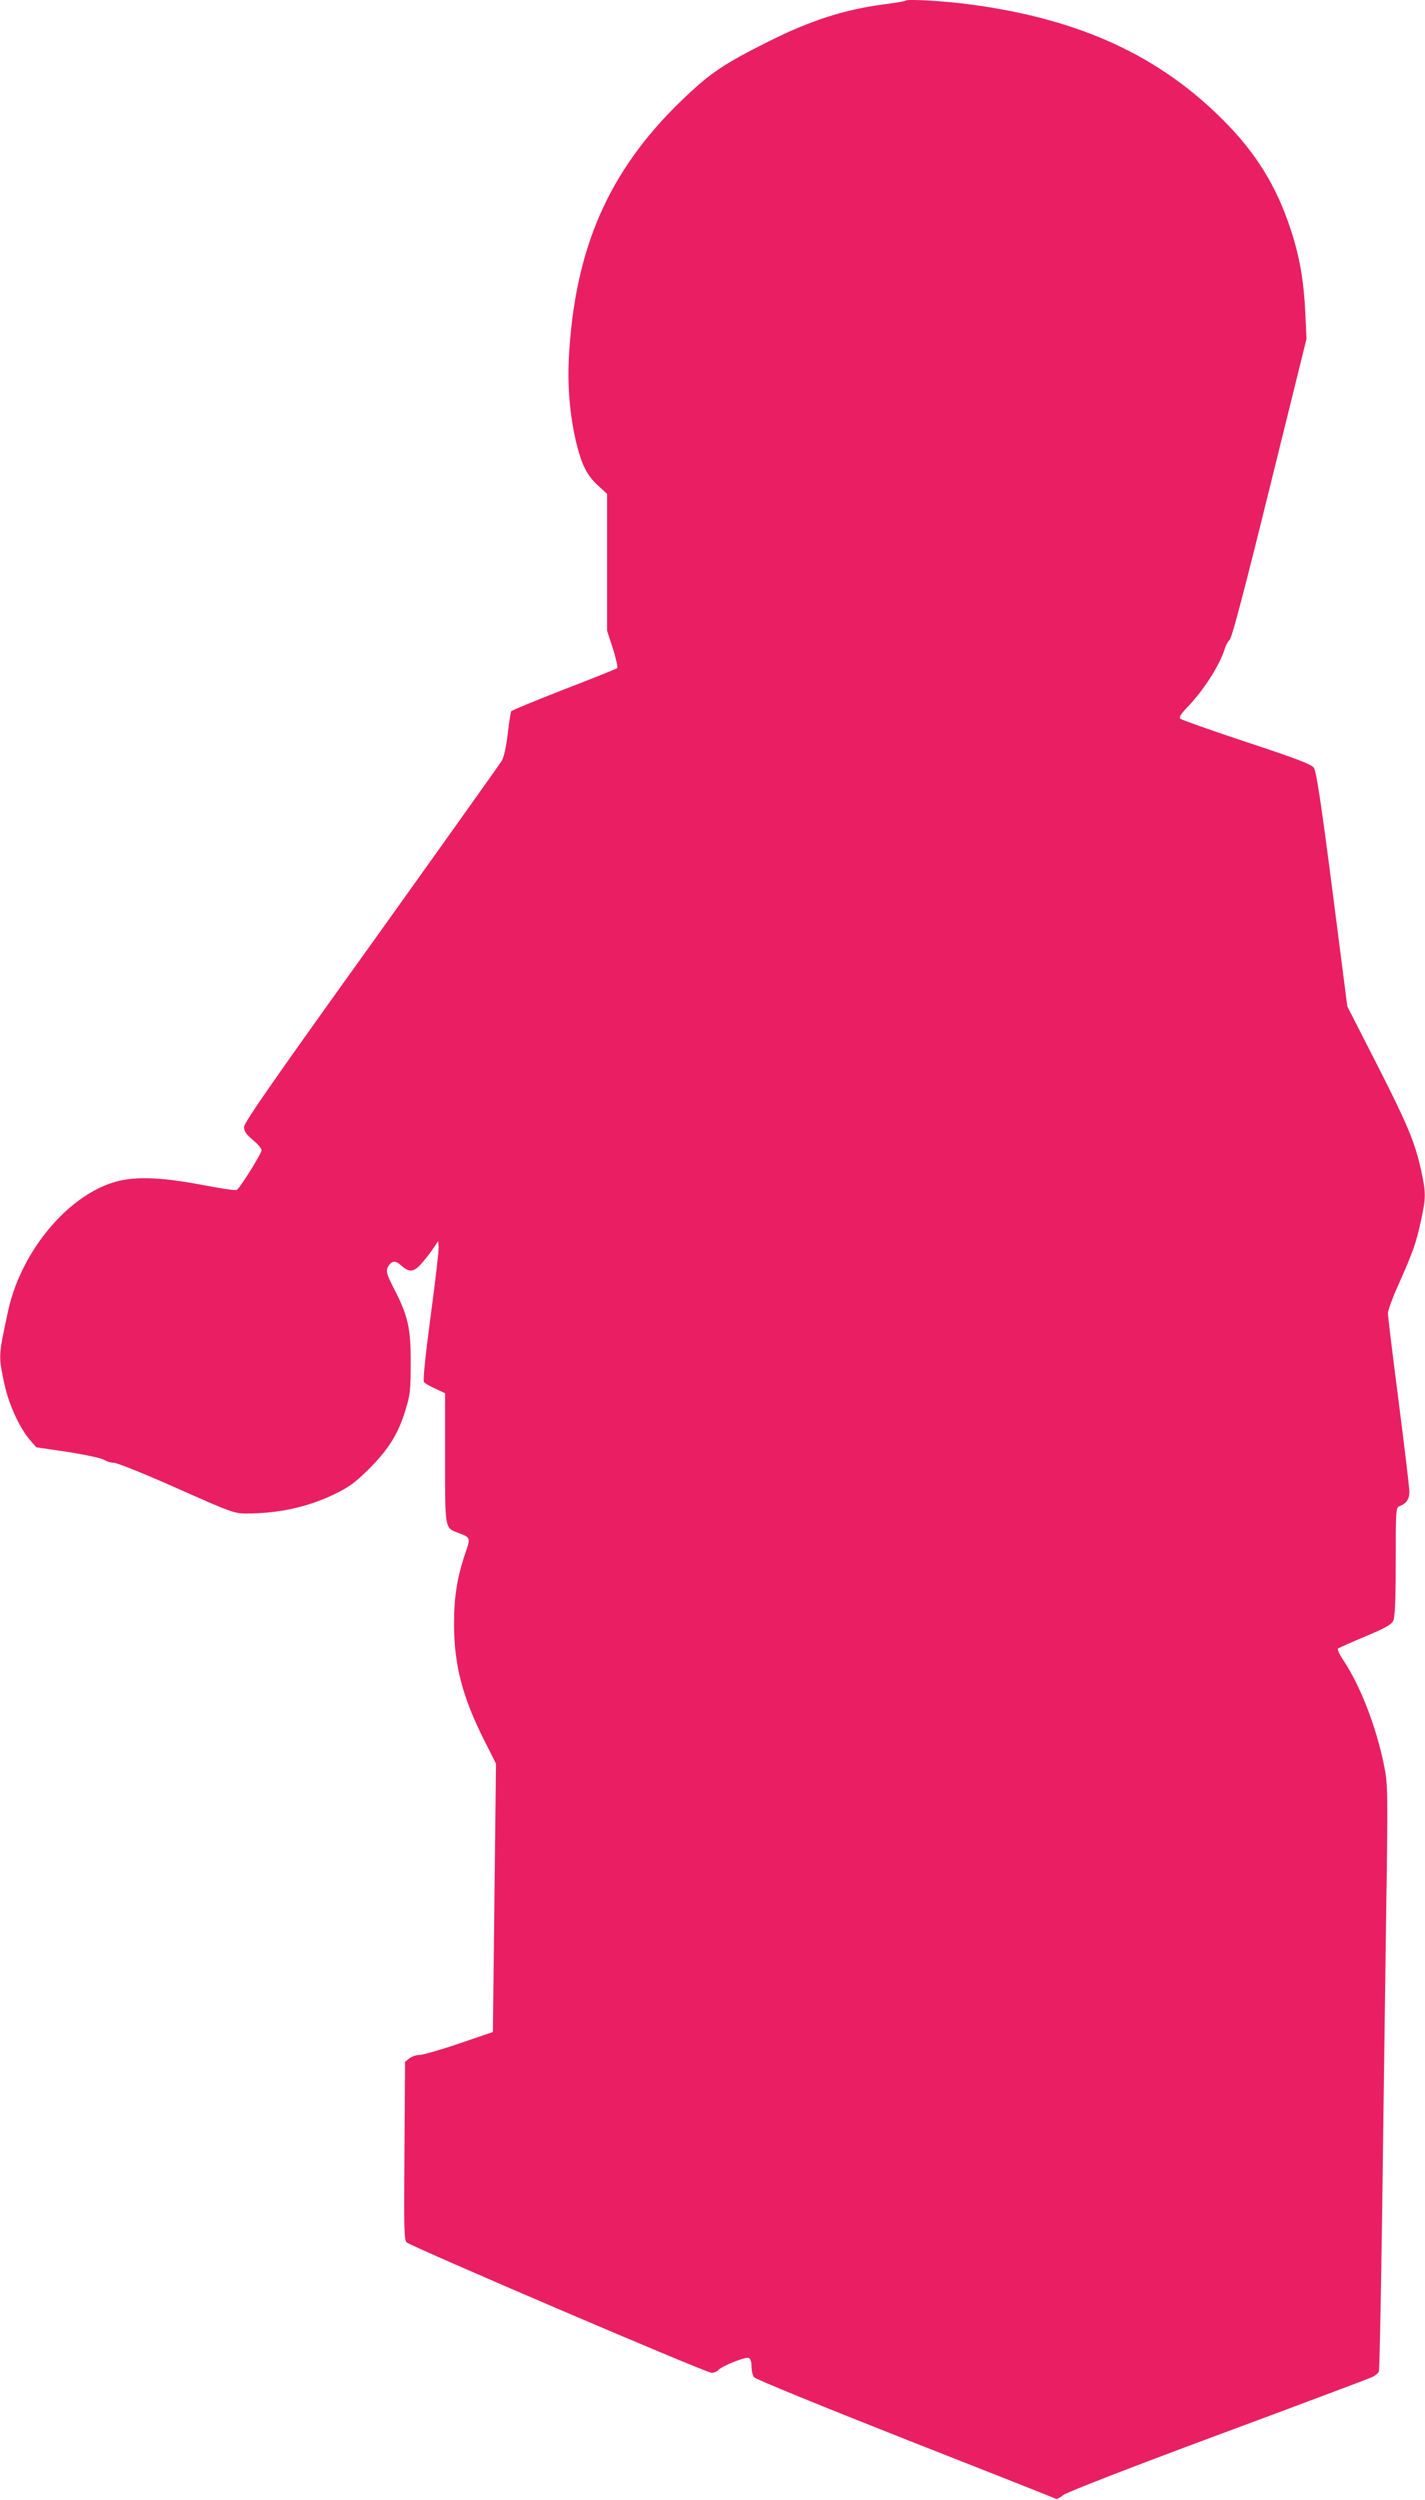
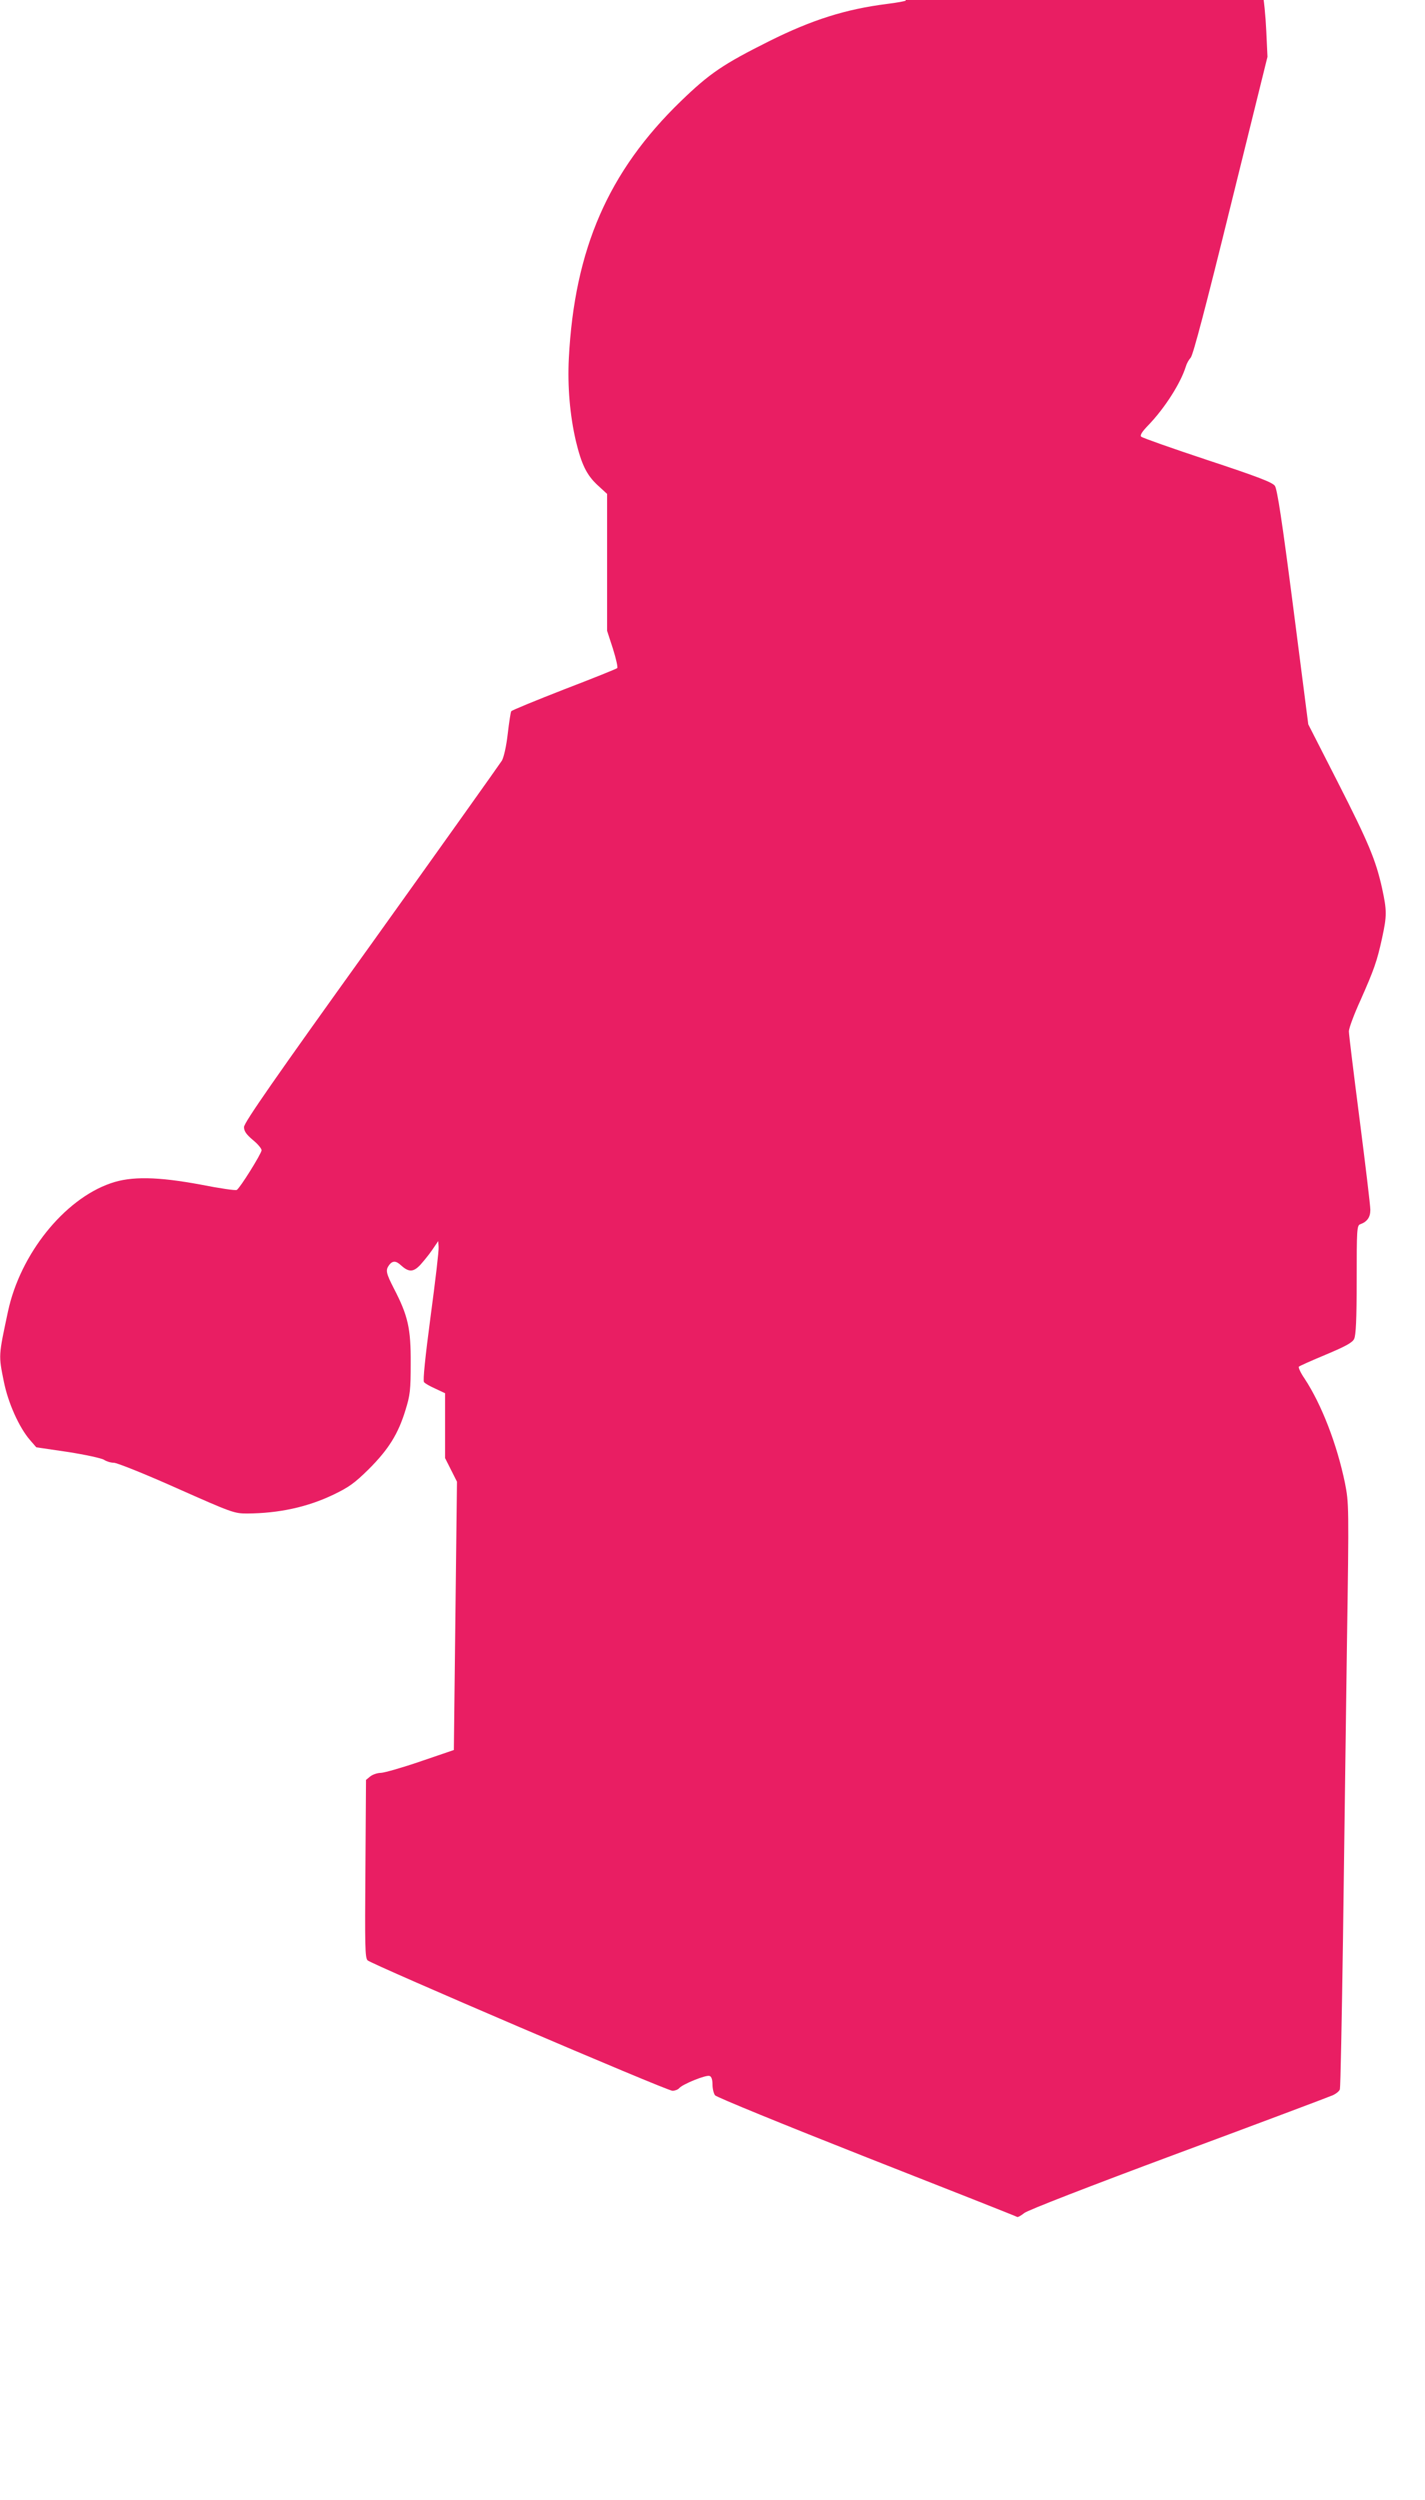
<svg xmlns="http://www.w3.org/2000/svg" version="1.0" width="730pt" height="1280pt" viewBox="0 0 730 1280" preserveAspectRatio="xMidYMid meet">
  <g transform="translate(0,1280) scale(0.1,-0.1)" fill="#e91e63" stroke="none">
-     <path d="M4640 12797 c-3 -3 -46 -11 -95 -17 -213 -27 -384 -81 -603 -190 -238 -119 -306 -165 -454 -308 -372 -360 -545 -758 -574 -1317 -7 -143 5 -289 36 -423 29 -120 55 -174 111 -226 l49 -45 0 -351 0 -350 30 -92 c16 -51 26 -96 22 -99 -4 -4 -126 -53 -272 -109 -146 -57 -268 -107 -271 -112 -3 -4 -11 -56 -18 -116 -7 -62 -20 -120 -30 -137 -10 -16 -311 -439 -669 -939 -497 -692 -652 -915 -652 -937 0 -21 11 -37 45 -66 25 -20 45 -44 45 -53 0 -16 -110 -193 -127 -203 -6 -4 -88 8 -184 27 -221 41 -357 44 -462 7 -238 -82 -463 -362 -526 -656 -49 -230 -49 -223 -21 -361 22 -109 78 -233 133 -297 l33 -38 163 -24 c89 -14 172 -32 184 -40 12 -8 34 -15 50 -15 16 0 161 -58 322 -130 284 -126 295 -130 361 -130 163 1 310 33 443 97 79 38 108 59 181 131 101 101 150 180 187 301 24 77 27 103 27 241 1 177 -14 243 -85 380 -42 82 -45 96 -25 123 17 22 35 22 60 -2 40 -36 63 -36 99 2 17 19 46 54 62 78 l30 44 2 -30 c2 -16 -17 -176 -41 -355 -28 -211 -40 -329 -34 -337 5 -7 32 -22 59 -34 l49 -23 0 -332 c0 -370 -2 -357 70 -384 60 -23 61 -24 35 -100 -44 -128 -59 -226 -59 -370 1 -208 43 -369 154 -590 l61 -121 -8 -687 -8 -687 -170 -58 c-93 -32 -185 -58 -203 -59 -18 0 -42 -8 -55 -18 l-22 -18 -3 -454 c-3 -398 -2 -457 11 -470 22 -21 1533 -668 1562 -668 12 0 28 6 34 13 17 21 139 70 156 63 10 -3 15 -19 15 -44 0 -21 6 -46 13 -55 6 -9 356 -152 777 -318 420 -165 767 -302 771 -305 4 -2 20 7 36 20 17 14 328 135 788 306 418 155 774 289 792 297 18 8 35 22 37 31 3 10 10 359 16 777 5 418 15 1089 20 1492 11 725 10 732 -10 835 -41 199 -120 403 -207 535 -20 29 -33 57 -29 61 4 4 67 32 139 62 100 42 135 61 144 80 9 18 13 99 13 303 0 255 1 278 18 284 36 13 52 36 52 74 0 21 -25 229 -55 463 -30 233 -55 436 -55 451 0 15 26 86 59 158 70 158 85 200 111 319 25 115 25 141 0 256 -32 144 -69 233 -229 547 l-149 292 -77 599 c-57 442 -82 605 -94 622 -12 18 -88 47 -345 132 -181 60 -334 114 -340 120 -7 7 4 25 36 58 85 88 167 217 193 302 4 14 15 34 25 45 12 13 79 268 205 780 l188 760 -6 130 c-8 169 -29 292 -77 436 -72 217 -175 384 -340 550 -330 333 -736 520 -1291 595 -127 18 -330 30 -339 21z" />
+     <path d="M4640 12797 c-3 -3 -46 -11 -95 -17 -213 -27 -384 -81 -603 -190 -238 -119 -306 -165 -454 -308 -372 -360 -545 -758 -574 -1317 -7 -143 5 -289 36 -423 29 -120 55 -174 111 -226 l49 -45 0 -351 0 -350 30 -92 c16 -51 26 -96 22 -99 -4 -4 -126 -53 -272 -109 -146 -57 -268 -107 -271 -112 -3 -4 -11 -56 -18 -116 -7 -62 -20 -120 -30 -137 -10 -16 -311 -439 -669 -939 -497 -692 -652 -915 -652 -937 0 -21 11 -37 45 -66 25 -20 45 -44 45 -53 0 -16 -110 -193 -127 -203 -6 -4 -88 8 -184 27 -221 41 -357 44 -462 7 -238 -82 -463 -362 -526 -656 -49 -230 -49 -223 -21 -361 22 -109 78 -233 133 -297 l33 -38 163 -24 c89 -14 172 -32 184 -40 12 -8 34 -15 50 -15 16 0 161 -58 322 -130 284 -126 295 -130 361 -130 163 1 310 33 443 97 79 38 108 59 181 131 101 101 150 180 187 301 24 77 27 103 27 241 1 177 -14 243 -85 380 -42 82 -45 96 -25 123 17 22 35 22 60 -2 40 -36 63 -36 99 2 17 19 46 54 62 78 l30 44 2 -30 c2 -16 -17 -176 -41 -355 -28 -211 -40 -329 -34 -337 5 -7 32 -22 59 -34 l49 -23 0 -332 l61 -121 -8 -687 -8 -687 -170 -58 c-93 -32 -185 -58 -203 -59 -18 0 -42 -8 -55 -18 l-22 -18 -3 -454 c-3 -398 -2 -457 11 -470 22 -21 1533 -668 1562 -668 12 0 28 6 34 13 17 21 139 70 156 63 10 -3 15 -19 15 -44 0 -21 6 -46 13 -55 6 -9 356 -152 777 -318 420 -165 767 -302 771 -305 4 -2 20 7 36 20 17 14 328 135 788 306 418 155 774 289 792 297 18 8 35 22 37 31 3 10 10 359 16 777 5 418 15 1089 20 1492 11 725 10 732 -10 835 -41 199 -120 403 -207 535 -20 29 -33 57 -29 61 4 4 67 32 139 62 100 42 135 61 144 80 9 18 13 99 13 303 0 255 1 278 18 284 36 13 52 36 52 74 0 21 -25 229 -55 463 -30 233 -55 436 -55 451 0 15 26 86 59 158 70 158 85 200 111 319 25 115 25 141 0 256 -32 144 -69 233 -229 547 l-149 292 -77 599 c-57 442 -82 605 -94 622 -12 18 -88 47 -345 132 -181 60 -334 114 -340 120 -7 7 4 25 36 58 85 88 167 217 193 302 4 14 15 34 25 45 12 13 79 268 205 780 l188 760 -6 130 c-8 169 -29 292 -77 436 -72 217 -175 384 -340 550 -330 333 -736 520 -1291 595 -127 18 -330 30 -339 21z" />
  </g>
</svg>